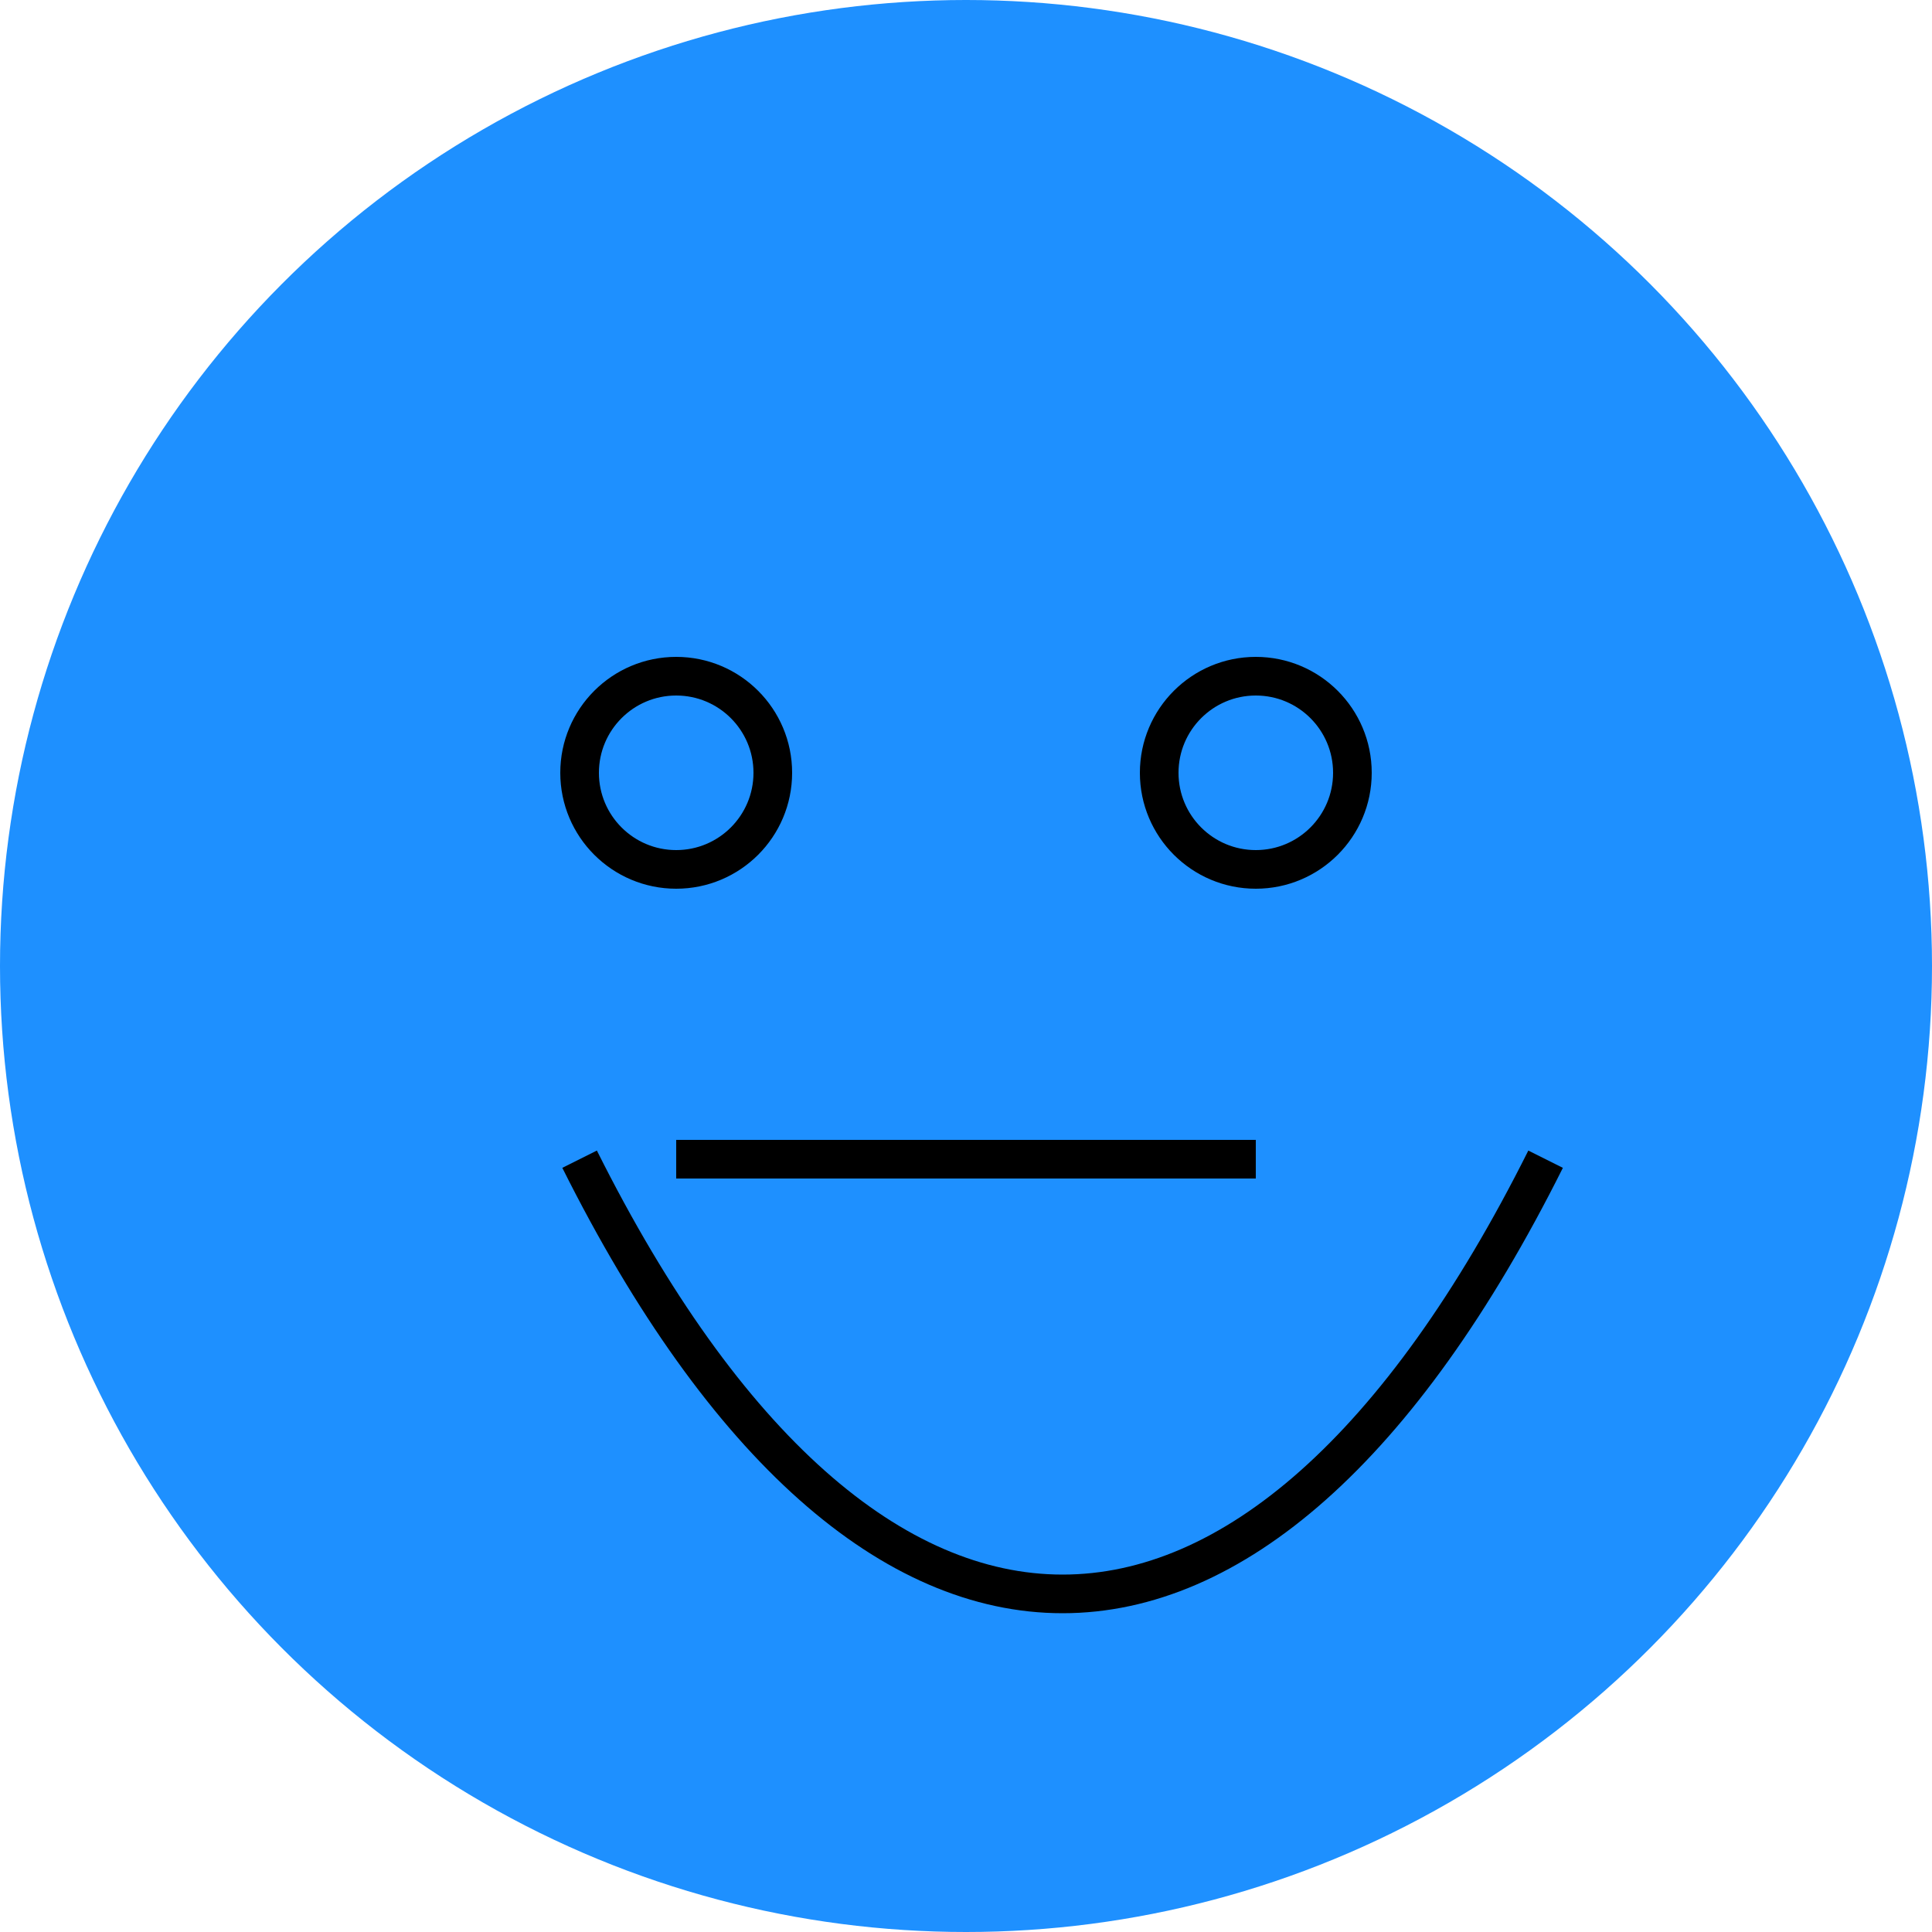
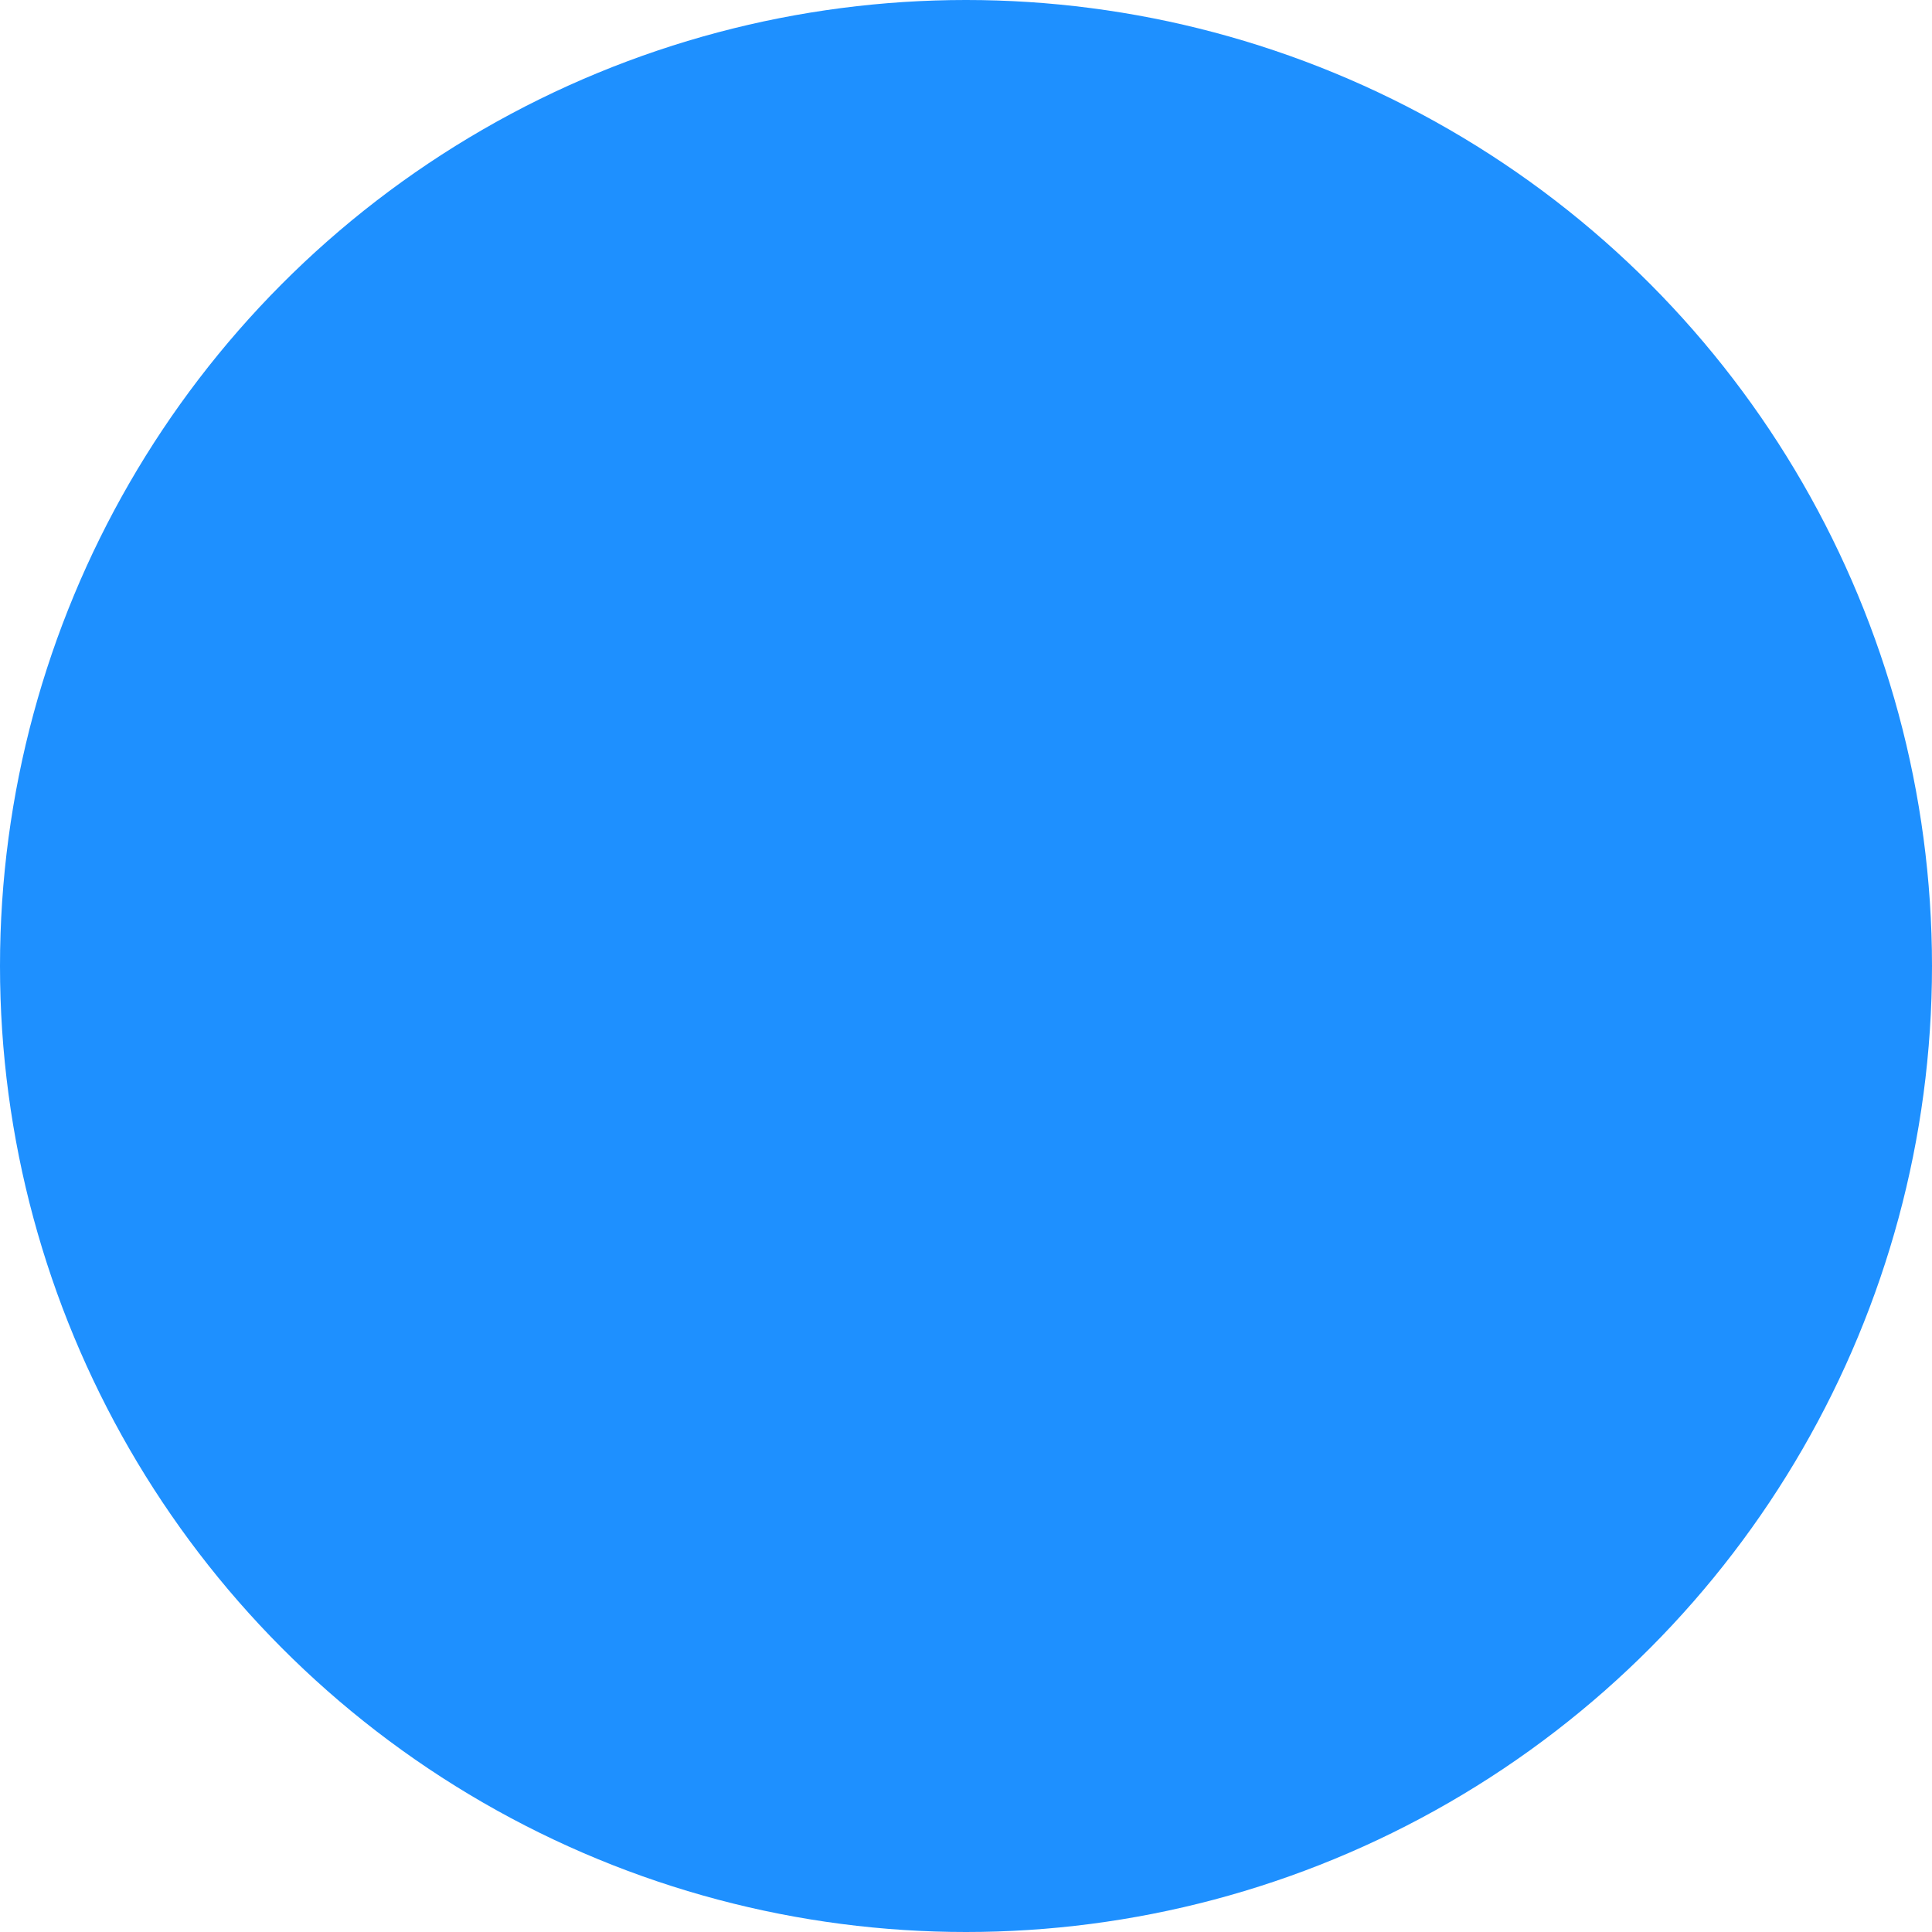
<svg xmlns="http://www.w3.org/2000/svg" version="1.1" x="0px" y="0px" viewBox="0 0 100 100" style="enable-background:new 0 0 100 100;" xml:space="preserve">
  <style type="text/css">
    .st0{fill:#1E90FF;} /* DodgerBlue */
    .st1{fill:none;stroke:#000000;stroke-width:2;stroke-miterlimit:10;}
  </style>
  <g>
    <circle class="st0" cx="50" cy="50" r="50" />
-     <path class="st1" d="M30,60 C45,90 65,90 80,60" />
-     <circle class="st1" cx="35" cy="40" r="5" />
-     <circle class="st1" cx="65" cy="40" r="5" />
-     <line class="st1" x1="35" y1="60" x2="65" y2="60" />
  </g>
</svg>